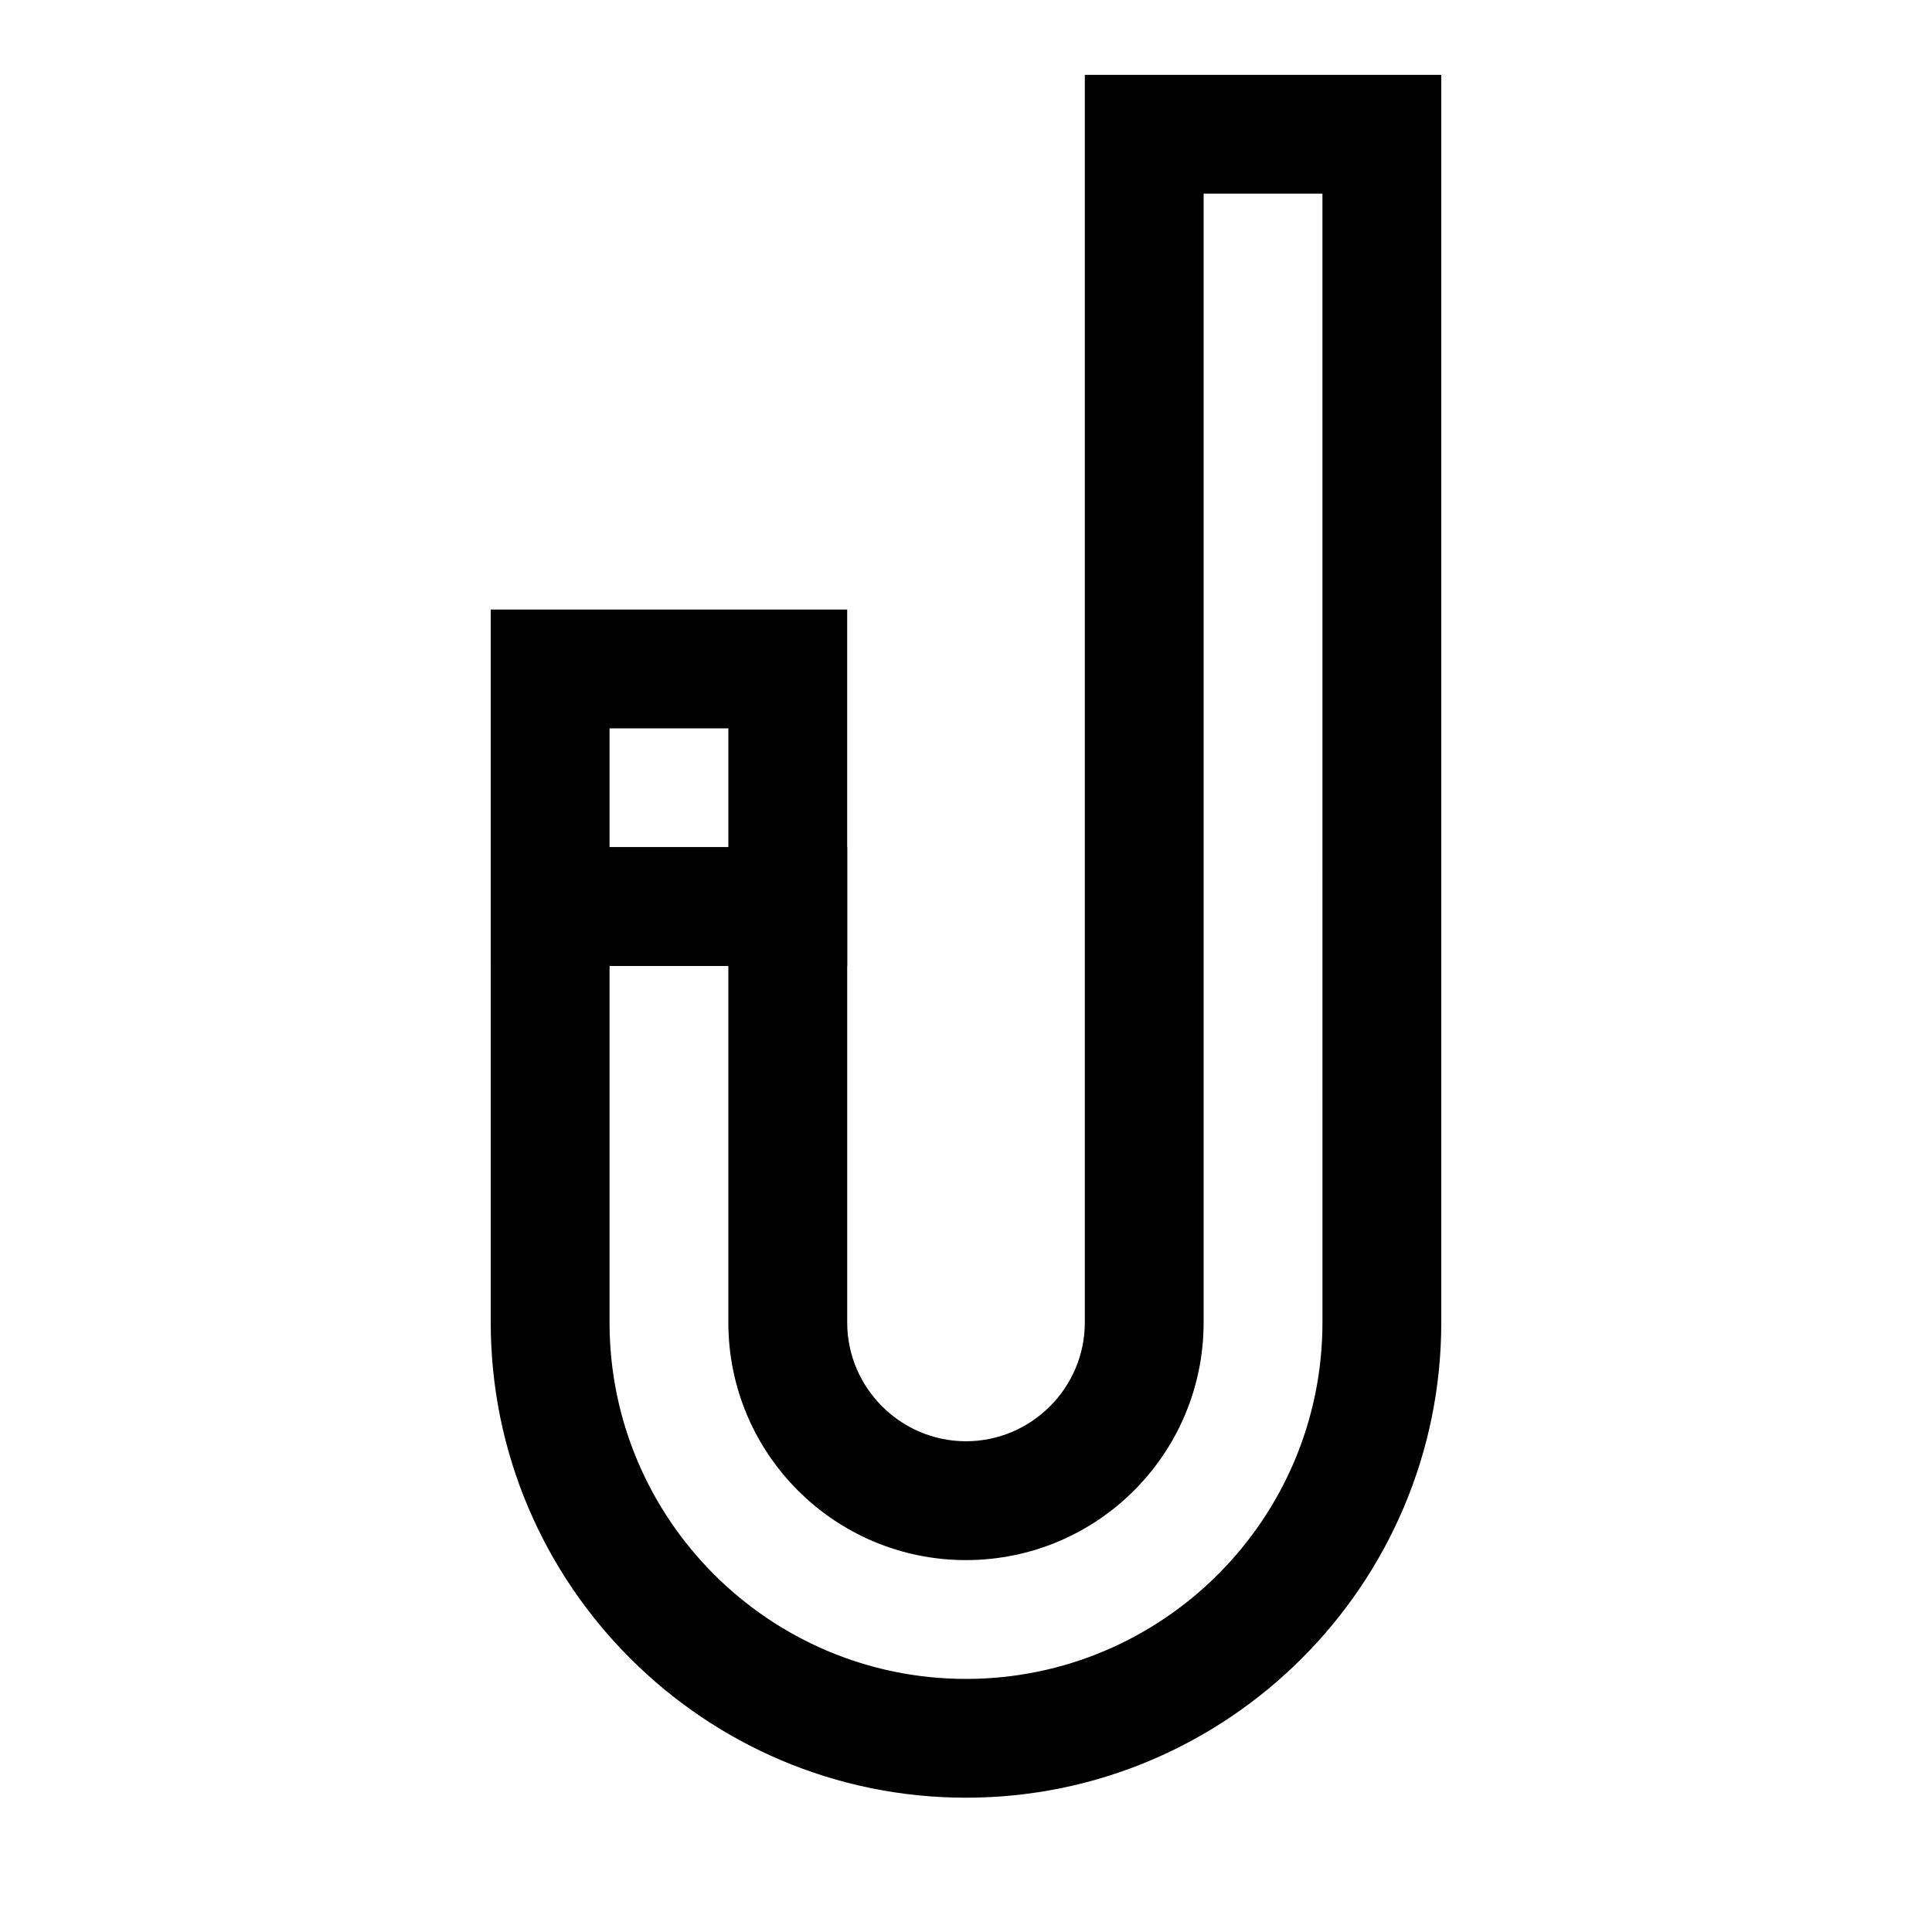
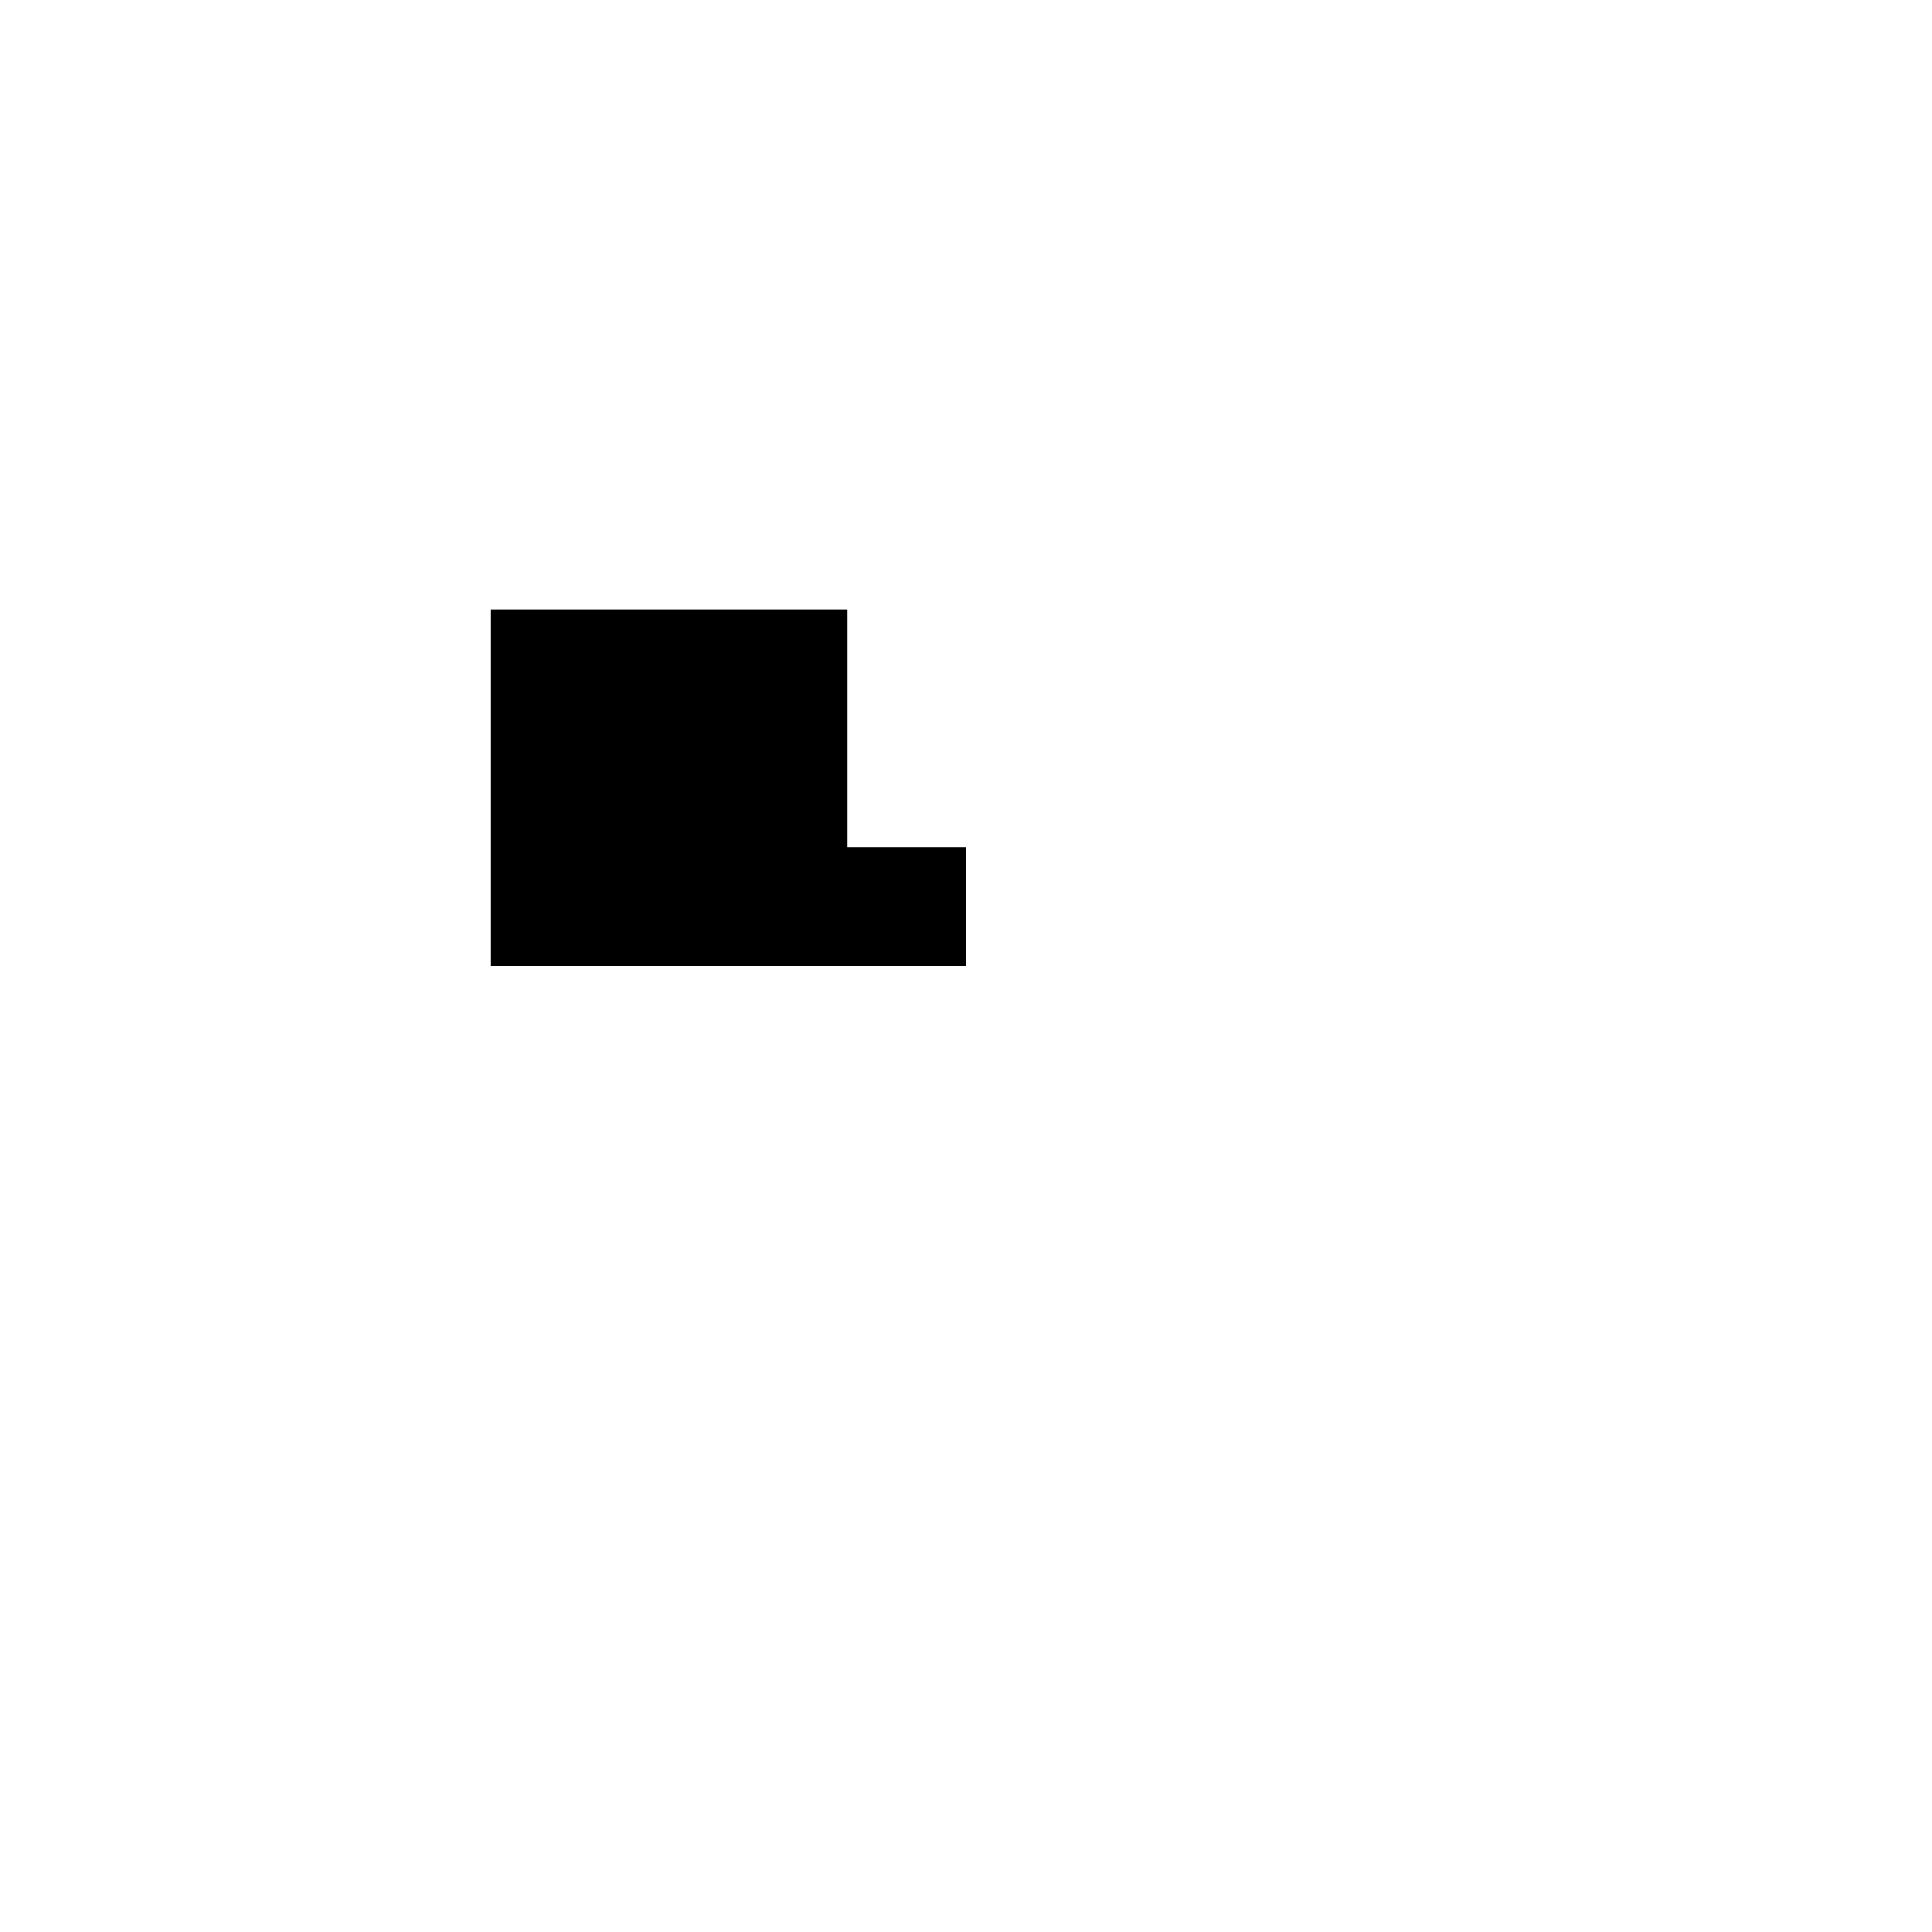
<svg xmlns="http://www.w3.org/2000/svg" fill="#000000" width="800px" height="800px" version="1.1" viewBox="144 144 512 512">
  <g>
-     <path d="m368.51 400h-94.465v-94.465h94.465zm-62.977-31.488h31.488v-31.488h-31.488z" />
-     <path d="m400 620.41c-69.43 0-125.95-56.52-125.95-125.95v-125.95h94.465v125.95c0 17.32 14.168 31.488 31.488 31.488s31.488-14.168 31.488-31.488v-330.62h94.465v330.62c-0.004 69.434-56.523 125.95-125.95 125.95zm-94.465-220.41v94.465c0 52.113 42.352 94.465 94.465 94.465s94.465-42.352 94.465-94.465l-0.004-299.14h-31.488v299.14c0 34.793-28.184 62.977-62.977 62.977-34.793 0-62.977-28.184-62.977-62.977v-94.465z" />
+     <path d="m368.51 400h-94.465v-94.465h94.465zh31.488v-31.488h-31.488z" />
  </g>
</svg>